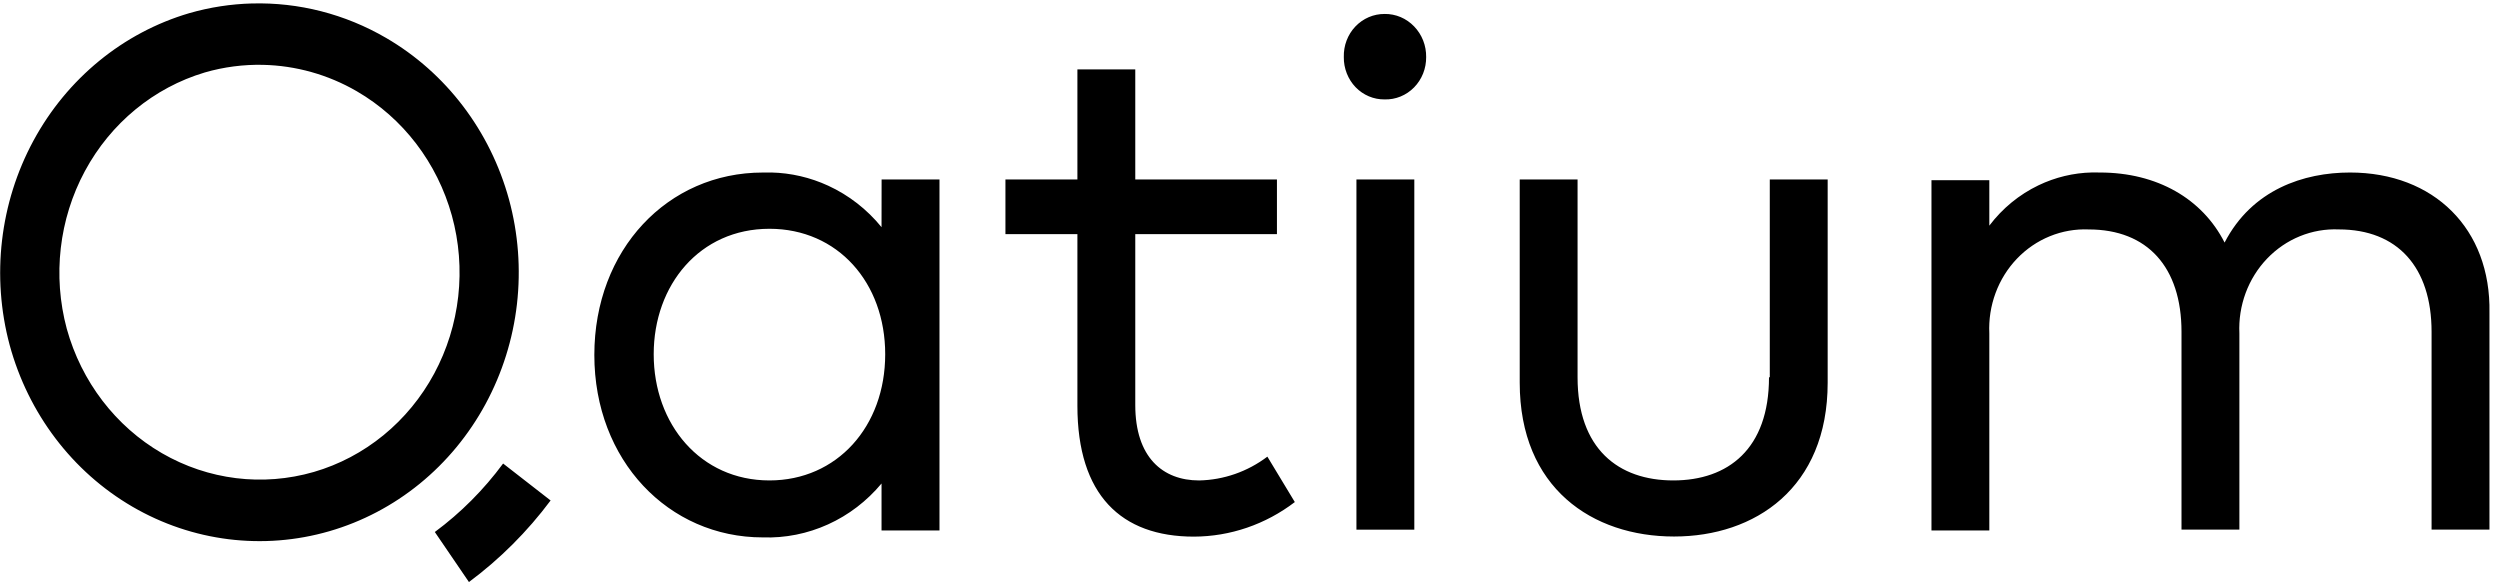
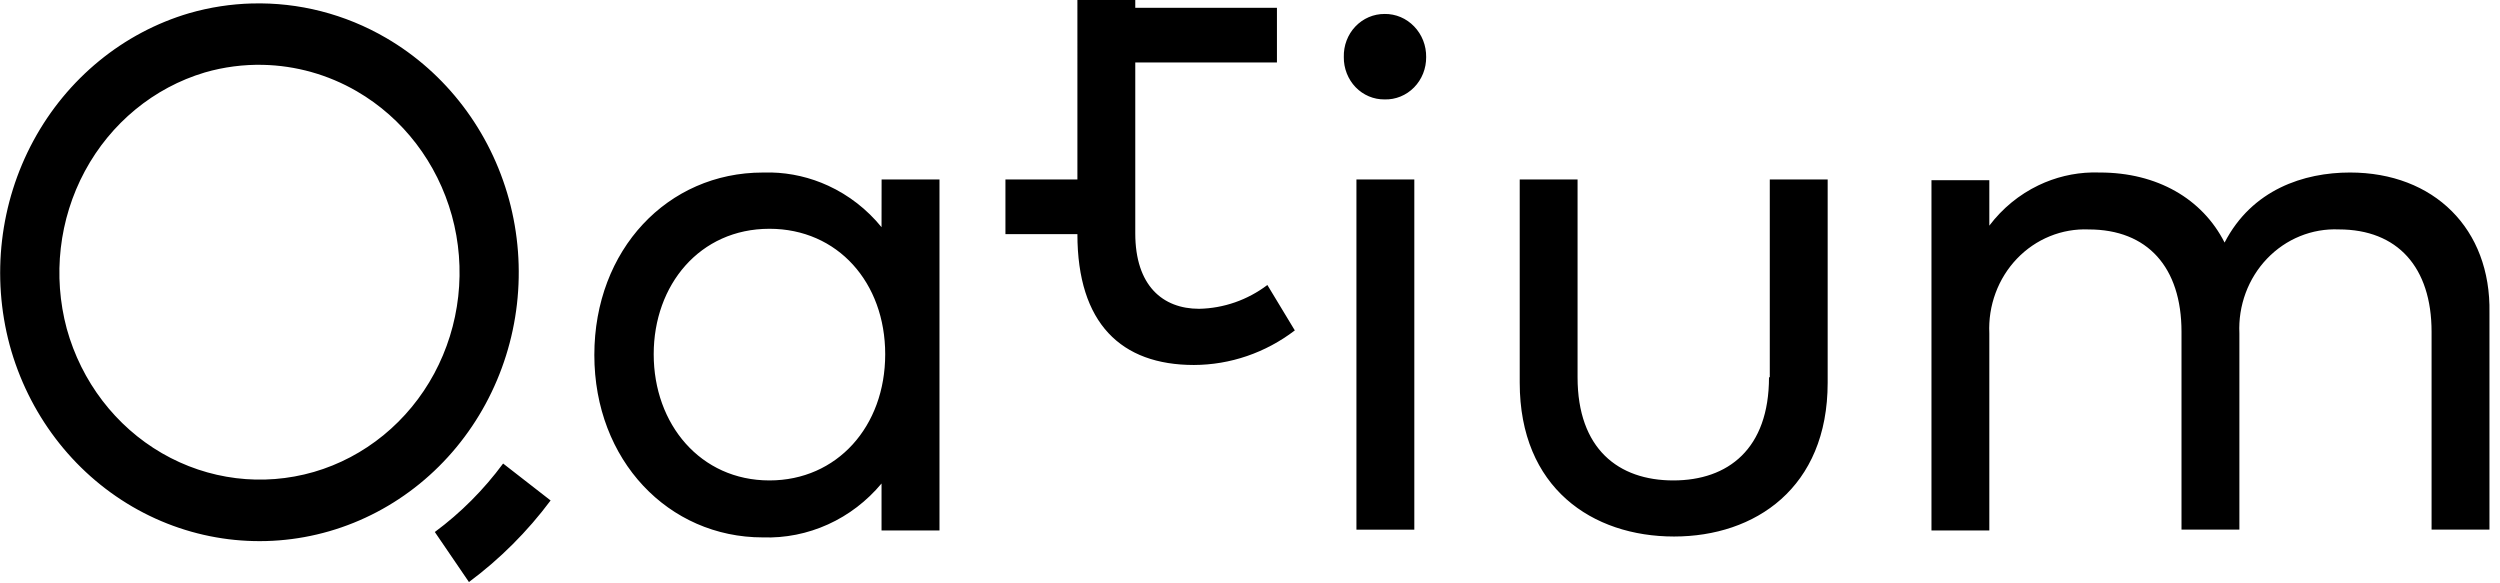
<svg xmlns="http://www.w3.org/2000/svg" class="logo" fill="#000000" version="1.1" viewBox="0 0 150 35">
-   <path d="m15.129 0.207c-1.267 0.033-2.536 0.227-3.777 0.584-3.966 1.169-7.325 3.919-9.344 7.648-2.018 3.729-2.532 8.137-1.43 12.258 1.119 4.119 3.768 7.608 7.365 9.703 3.598 2.095 7.851 2.624 11.824 1.471 1.969-0.571 3.808-1.538 5.416-2.848 1.608-1.31 2.95-2.936 3.951-4.785 1.001-1.849 1.642-3.885 1.883-5.99 0.241-2.106 0.079-4.241-0.477-6.281-1.127-4.114-3.778-7.598-7.373-9.691-2.472-1.44-5.252-2.142-8.039-2.068zm67.949 0.631c-0.326-0.003-0.65 0.062-0.951 0.191-0.301 0.129-0.576 0.321-0.805 0.562-0.229 0.241-0.408 0.527-0.527 0.842-0.119 0.315-0.175 0.652-0.166 0.99-0.005 0.335 0.056 0.668 0.178 0.979 0.121 0.31 0.301 0.593 0.529 0.83 0.228 0.237 0.5 0.423 0.799 0.549 0.299 0.126 0.62 0.188 0.943 0.184 0.326 0.01 0.651-0.05 0.955-0.174 0.304-0.124 0.58-0.31 0.812-0.547 0.233-0.237 0.416-0.519 0.541-0.832s0.187-0.65 0.184-0.988c0.004-0.341-0.056-0.678-0.18-0.994-0.124-0.316-0.309-0.603-0.541-0.844-0.232-0.241-0.508-0.432-0.812-0.561-0.304-0.128-0.63-0.192-0.959-0.188zm-67.291 3.053c1.952 0.044 3.884 0.578 5.619 1.584 2.777 1.609 4.828 4.292 5.707 7.463 0.434 1.574 0.563 3.222 0.381 4.848-0.182 1.626-0.672 3.198-1.441 4.627-0.769 1.429-1.804 2.686-3.043 3.699-1.239 1.013-2.658 1.763-4.178 2.205-3.064 0.887-6.342 0.482-9.119-1.127-2.777-1.609-4.828-4.292-5.707-7.463-0.855-3.178-0.465-6.578 1.086-9.459 1.551-2.881 4.138-5.008 7.195-5.92 1.149-0.333 2.329-0.483 3.5-0.457zm48.857 0.273v6.604h-4.318v3.279h4.318v10.299c0 5.358 2.627 7.852 6.99 7.852 2.18-0.006 4.3-0.733 6.055-2.074l-1.647-2.725c-1.192 0.901-2.622 1.399-4.096 1.428-2.182 0-3.83-1.387-3.83-4.527v-10.252h8.5v-3.279h-8.5v-6.604h-3.473zm60.873 6.184c-1.108 0.024-2.2 0.287-3.209 0.771-1.154 0.554-2.165 1.383-2.949 2.42v-2.725h-3.471v21.014h3.471v-11.826c-0.039-0.826 0.089-1.65 0.375-2.422 0.285-0.772 0.722-1.472 1.283-2.059 0.561-0.587 1.235-1.046 1.977-1.348s1.536-0.44 2.332-0.406c3.518 0 5.564 2.262 5.564 6.141v11.869h3.473v-11.775c-0.039-0.826 0.09-1.65 0.375-2.422 0.286-0.771 0.723-1.474 1.285-2.061 0.561-0.587 1.234-1.046 1.975-1.348 0.742-0.302 1.536-0.44 2.332-0.406 3.518 0 5.564 2.264 5.564 6.143v11.869h3.473v-13.02c0.093-5.031-3.334-8.406-8.369-8.406-2.76 0-5.876 1.016-7.523 4.203-1.336-2.633-4.053-4.203-7.481-4.203-0.159-0.006-0.318-0.007-0.477-0.004zm-79.244 0.002c-0.168-0.004-0.337-0.004-0.506 0.002-5.7 0-10.107 4.62-10.107 10.947s4.452 10.945 10.107 10.945c1.345 0.046 2.683-0.222 3.916-0.781 1.233-0.559 2.329-1.397 3.209-2.453v2.818h3.477v-21.059h-3.473l-0.004 2.861c-0.871-1.07-1.965-1.92-3.199-2.488-1.08-0.497-2.242-0.766-3.42-0.793zm35.113 0.418v21.014h3.473v-21.014h-3.473zm9.797 0v12.191c0 6.327 4.363 9.232 9.26 9.232 4.853 0 9.217-2.905 9.217-9.232v-12.191h-3.473v11.869h-0.047c0 4.295-2.448 6.189-5.742 6.189-3.294 0-5.744-1.894-5.744-6.189v-11.869h-3.471zm-45.016 2.959c4.1 0 6.945 3.233 6.945 7.527 1e-3 4.339-2.893 7.572-6.945 7.572-4.141 0-6.945-3.371-6.945-7.572 0-4.156 2.759-7.527 6.945-7.527zm-15.98 14.084c-1.162 1.574-2.542 2.958-4.098 4.109l2.047 3.002c1.854-1.376 3.505-3.025 4.9-4.894l-2.85-2.217z" />
+   <path d="m15.129 0.207c-1.267 0.033-2.536 0.227-3.777 0.584-3.966 1.169-7.325 3.919-9.344 7.648-2.018 3.729-2.532 8.137-1.43 12.258 1.119 4.119 3.768 7.608 7.365 9.703 3.598 2.095 7.851 2.624 11.824 1.471 1.969-0.571 3.808-1.538 5.416-2.848 1.608-1.31 2.95-2.936 3.951-4.785 1.001-1.849 1.642-3.885 1.883-5.99 0.241-2.106 0.079-4.241-0.477-6.281-1.127-4.114-3.778-7.598-7.373-9.691-2.472-1.44-5.252-2.142-8.039-2.068zm67.949 0.631c-0.326-0.003-0.65 0.062-0.951 0.191-0.301 0.129-0.576 0.321-0.805 0.562-0.229 0.241-0.408 0.527-0.527 0.842-0.119 0.315-0.175 0.652-0.166 0.99-0.005 0.335 0.056 0.668 0.178 0.979 0.121 0.31 0.301 0.593 0.529 0.83 0.228 0.237 0.5 0.423 0.799 0.549 0.299 0.126 0.62 0.188 0.943 0.184 0.326 0.01 0.651-0.05 0.955-0.174 0.304-0.124 0.58-0.31 0.812-0.547 0.233-0.237 0.416-0.519 0.541-0.832s0.187-0.65 0.184-0.988c0.004-0.341-0.056-0.678-0.18-0.994-0.124-0.316-0.309-0.603-0.541-0.844-0.232-0.241-0.508-0.432-0.812-0.561-0.304-0.128-0.63-0.192-0.959-0.188zm-67.291 3.053c1.952 0.044 3.884 0.578 5.619 1.584 2.777 1.609 4.828 4.292 5.707 7.463 0.434 1.574 0.563 3.222 0.381 4.848-0.182 1.626-0.672 3.198-1.441 4.627-0.769 1.429-1.804 2.686-3.043 3.699-1.239 1.013-2.658 1.763-4.178 2.205-3.064 0.887-6.342 0.482-9.119-1.127-2.777-1.609-4.828-4.292-5.707-7.463-0.855-3.178-0.465-6.578 1.086-9.459 1.551-2.881 4.138-5.008 7.195-5.92 1.149-0.333 2.329-0.483 3.5-0.457zm48.857 0.273v6.604h-4.318v3.279h4.318c0 5.358 2.627 7.852 6.99 7.852 2.18-0.006 4.3-0.733 6.055-2.074l-1.647-2.725c-1.192 0.901-2.622 1.399-4.096 1.428-2.182 0-3.83-1.387-3.83-4.527v-10.252h8.5v-3.279h-8.5v-6.604h-3.473zm60.873 6.184c-1.108 0.024-2.2 0.287-3.209 0.771-1.154 0.554-2.165 1.383-2.949 2.42v-2.725h-3.471v21.014h3.471v-11.826c-0.039-0.826 0.089-1.65 0.375-2.422 0.285-0.772 0.722-1.472 1.283-2.059 0.561-0.587 1.235-1.046 1.977-1.348s1.536-0.44 2.332-0.406c3.518 0 5.564 2.262 5.564 6.141v11.869h3.473v-11.775c-0.039-0.826 0.09-1.65 0.375-2.422 0.286-0.771 0.723-1.474 1.285-2.061 0.561-0.587 1.234-1.046 1.975-1.348 0.742-0.302 1.536-0.44 2.332-0.406 3.518 0 5.564 2.264 5.564 6.143v11.869h3.473v-13.02c0.093-5.031-3.334-8.406-8.369-8.406-2.76 0-5.876 1.016-7.523 4.203-1.336-2.633-4.053-4.203-7.481-4.203-0.159-0.006-0.318-0.007-0.477-0.004zm-79.244 0.002c-0.168-0.004-0.337-0.004-0.506 0.002-5.7 0-10.107 4.62-10.107 10.947s4.452 10.945 10.107 10.945c1.345 0.046 2.683-0.222 3.916-0.781 1.233-0.559 2.329-1.397 3.209-2.453v2.818h3.477v-21.059h-3.473l-0.004 2.861c-0.871-1.07-1.965-1.92-3.199-2.488-1.08-0.497-2.242-0.766-3.42-0.793zm35.113 0.418v21.014h3.473v-21.014h-3.473zm9.797 0v12.191c0 6.327 4.363 9.232 9.26 9.232 4.853 0 9.217-2.905 9.217-9.232v-12.191h-3.473v11.869h-0.047c0 4.295-2.448 6.189-5.742 6.189-3.294 0-5.744-1.894-5.744-6.189v-11.869h-3.471zm-45.016 2.959c4.1 0 6.945 3.233 6.945 7.527 1e-3 4.339-2.893 7.572-6.945 7.572-4.141 0-6.945-3.371-6.945-7.572 0-4.156 2.759-7.527 6.945-7.527zm-15.98 14.084c-1.162 1.574-2.542 2.958-4.098 4.109l2.047 3.002c1.854-1.376 3.505-3.025 4.9-4.894l-2.85-2.217z" />
</svg>